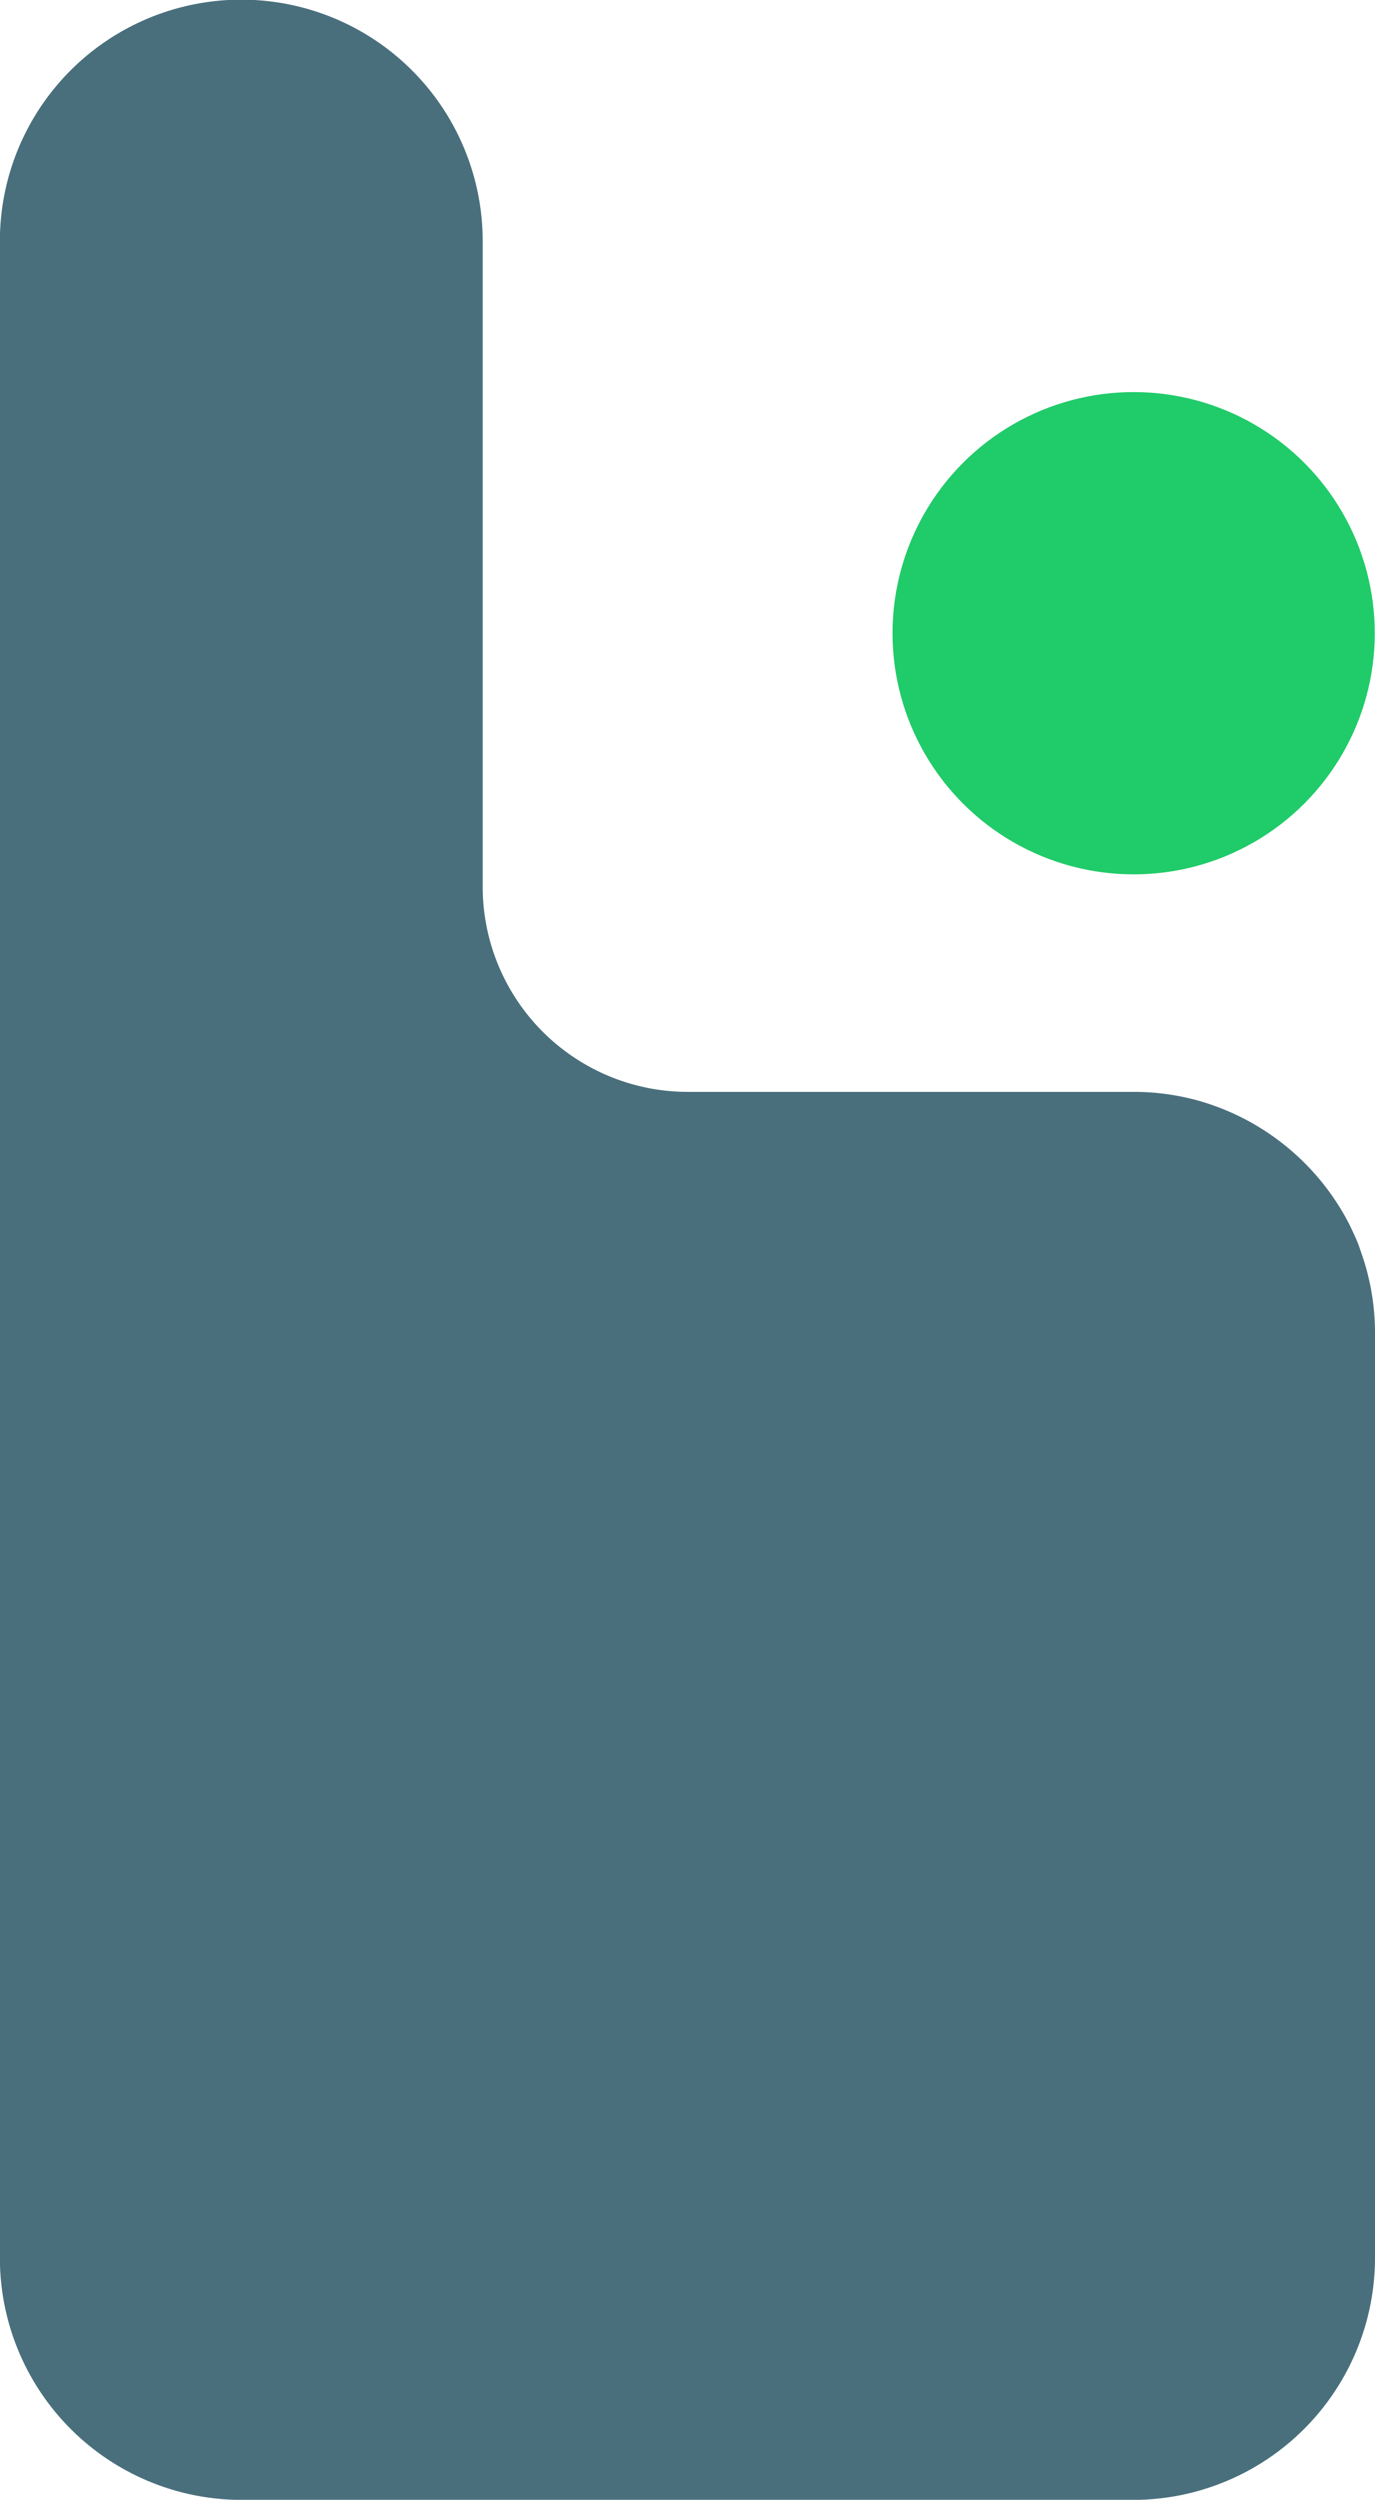
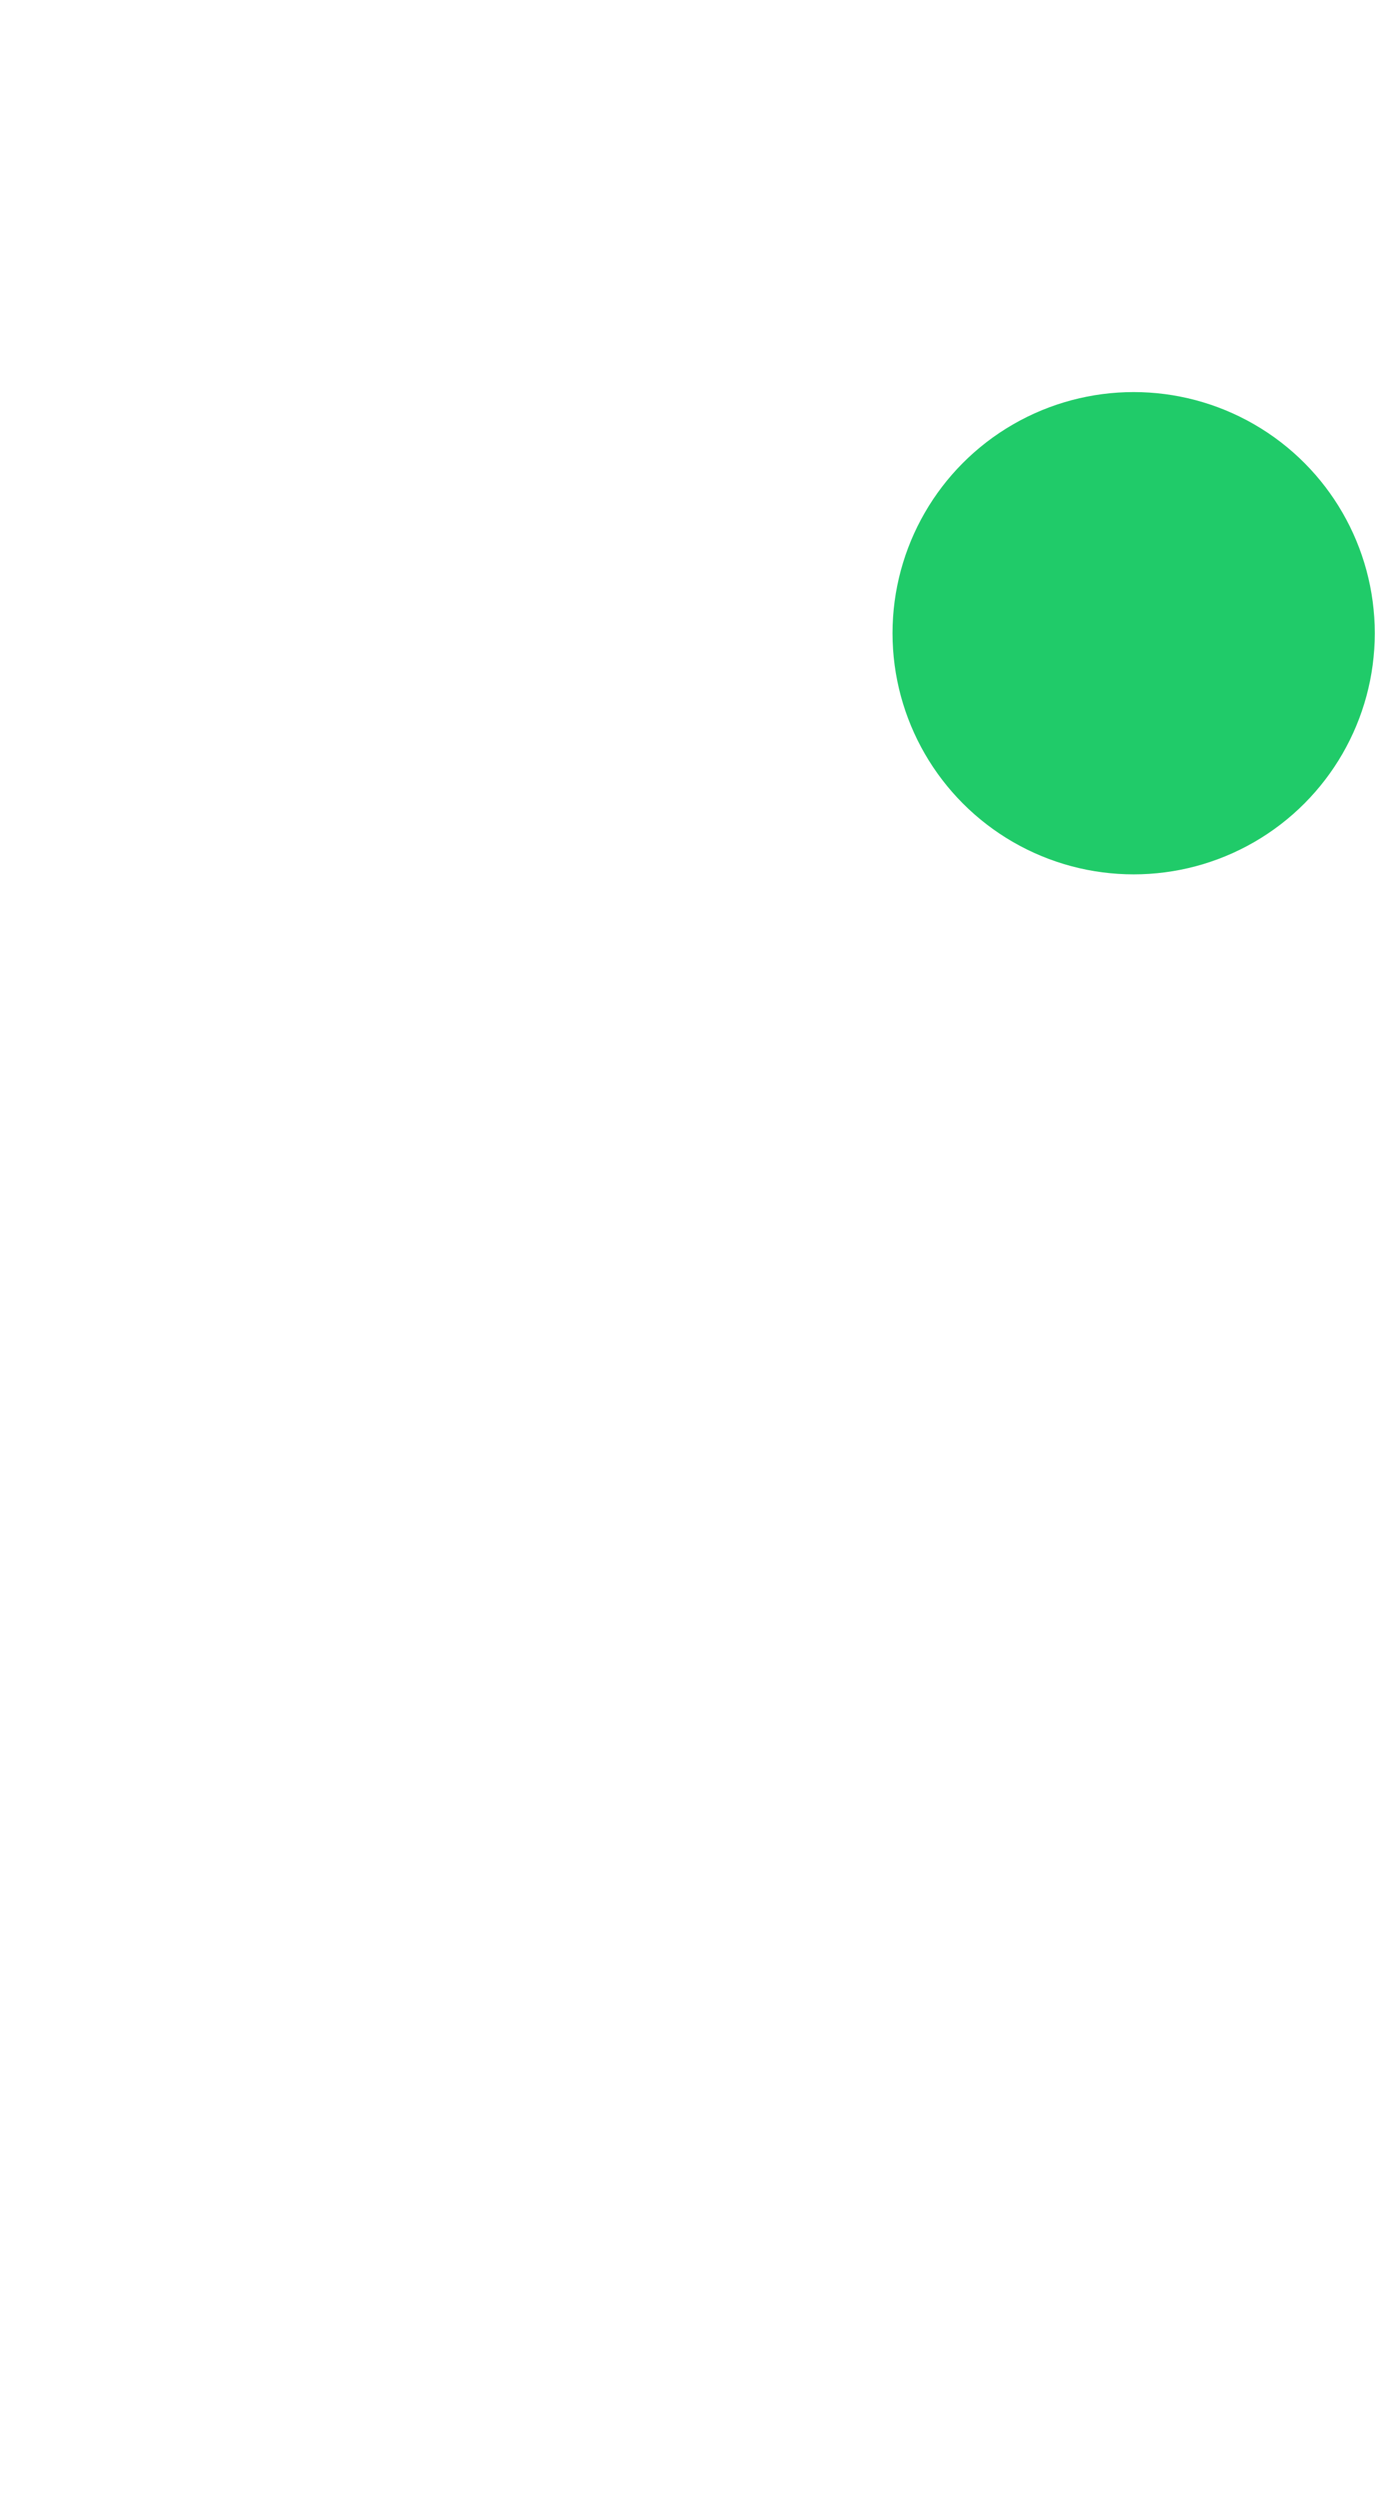
<svg xmlns="http://www.w3.org/2000/svg" width="24.492" height="44.523" viewBox="0 0 24.492 44.523">
  <g id="Group_1086" data-name="Group 1086" transform="translate(-1919.747 -9197.5)">
-     <path id="Path_136" data-name="Path 136" d="M358.65,138.05v16.481a4.313,4.313,0,0,1-4.3,4.3H338.456a4.31,4.31,0,0,1-4.3-4.3V118.6a4.3,4.3,0,0,1,8.6,0v11.5a3.654,3.654,0,0,0,3.653,3.653h7.948a4.3,4.3,0,0,1,.859.087q.12.025.24.056a4.357,4.357,0,0,1,2.722,2.188c.04.078.075.155.111.233s.073.169.1.256v0c.024.066.047.134.068.2A4.3,4.3,0,0,1,358.65,138.05Z" transform="translate(1585.589 9083.194)" fill="#496f7c" />
    <ellipse id="Ellipse_75" data-name="Ellipse 75" cx="4.295" cy="4.295" rx="4.295" ry="4.295" transform="translate(1935.645 9204.483)" fill="#20cb69" />
  </g>
</svg>